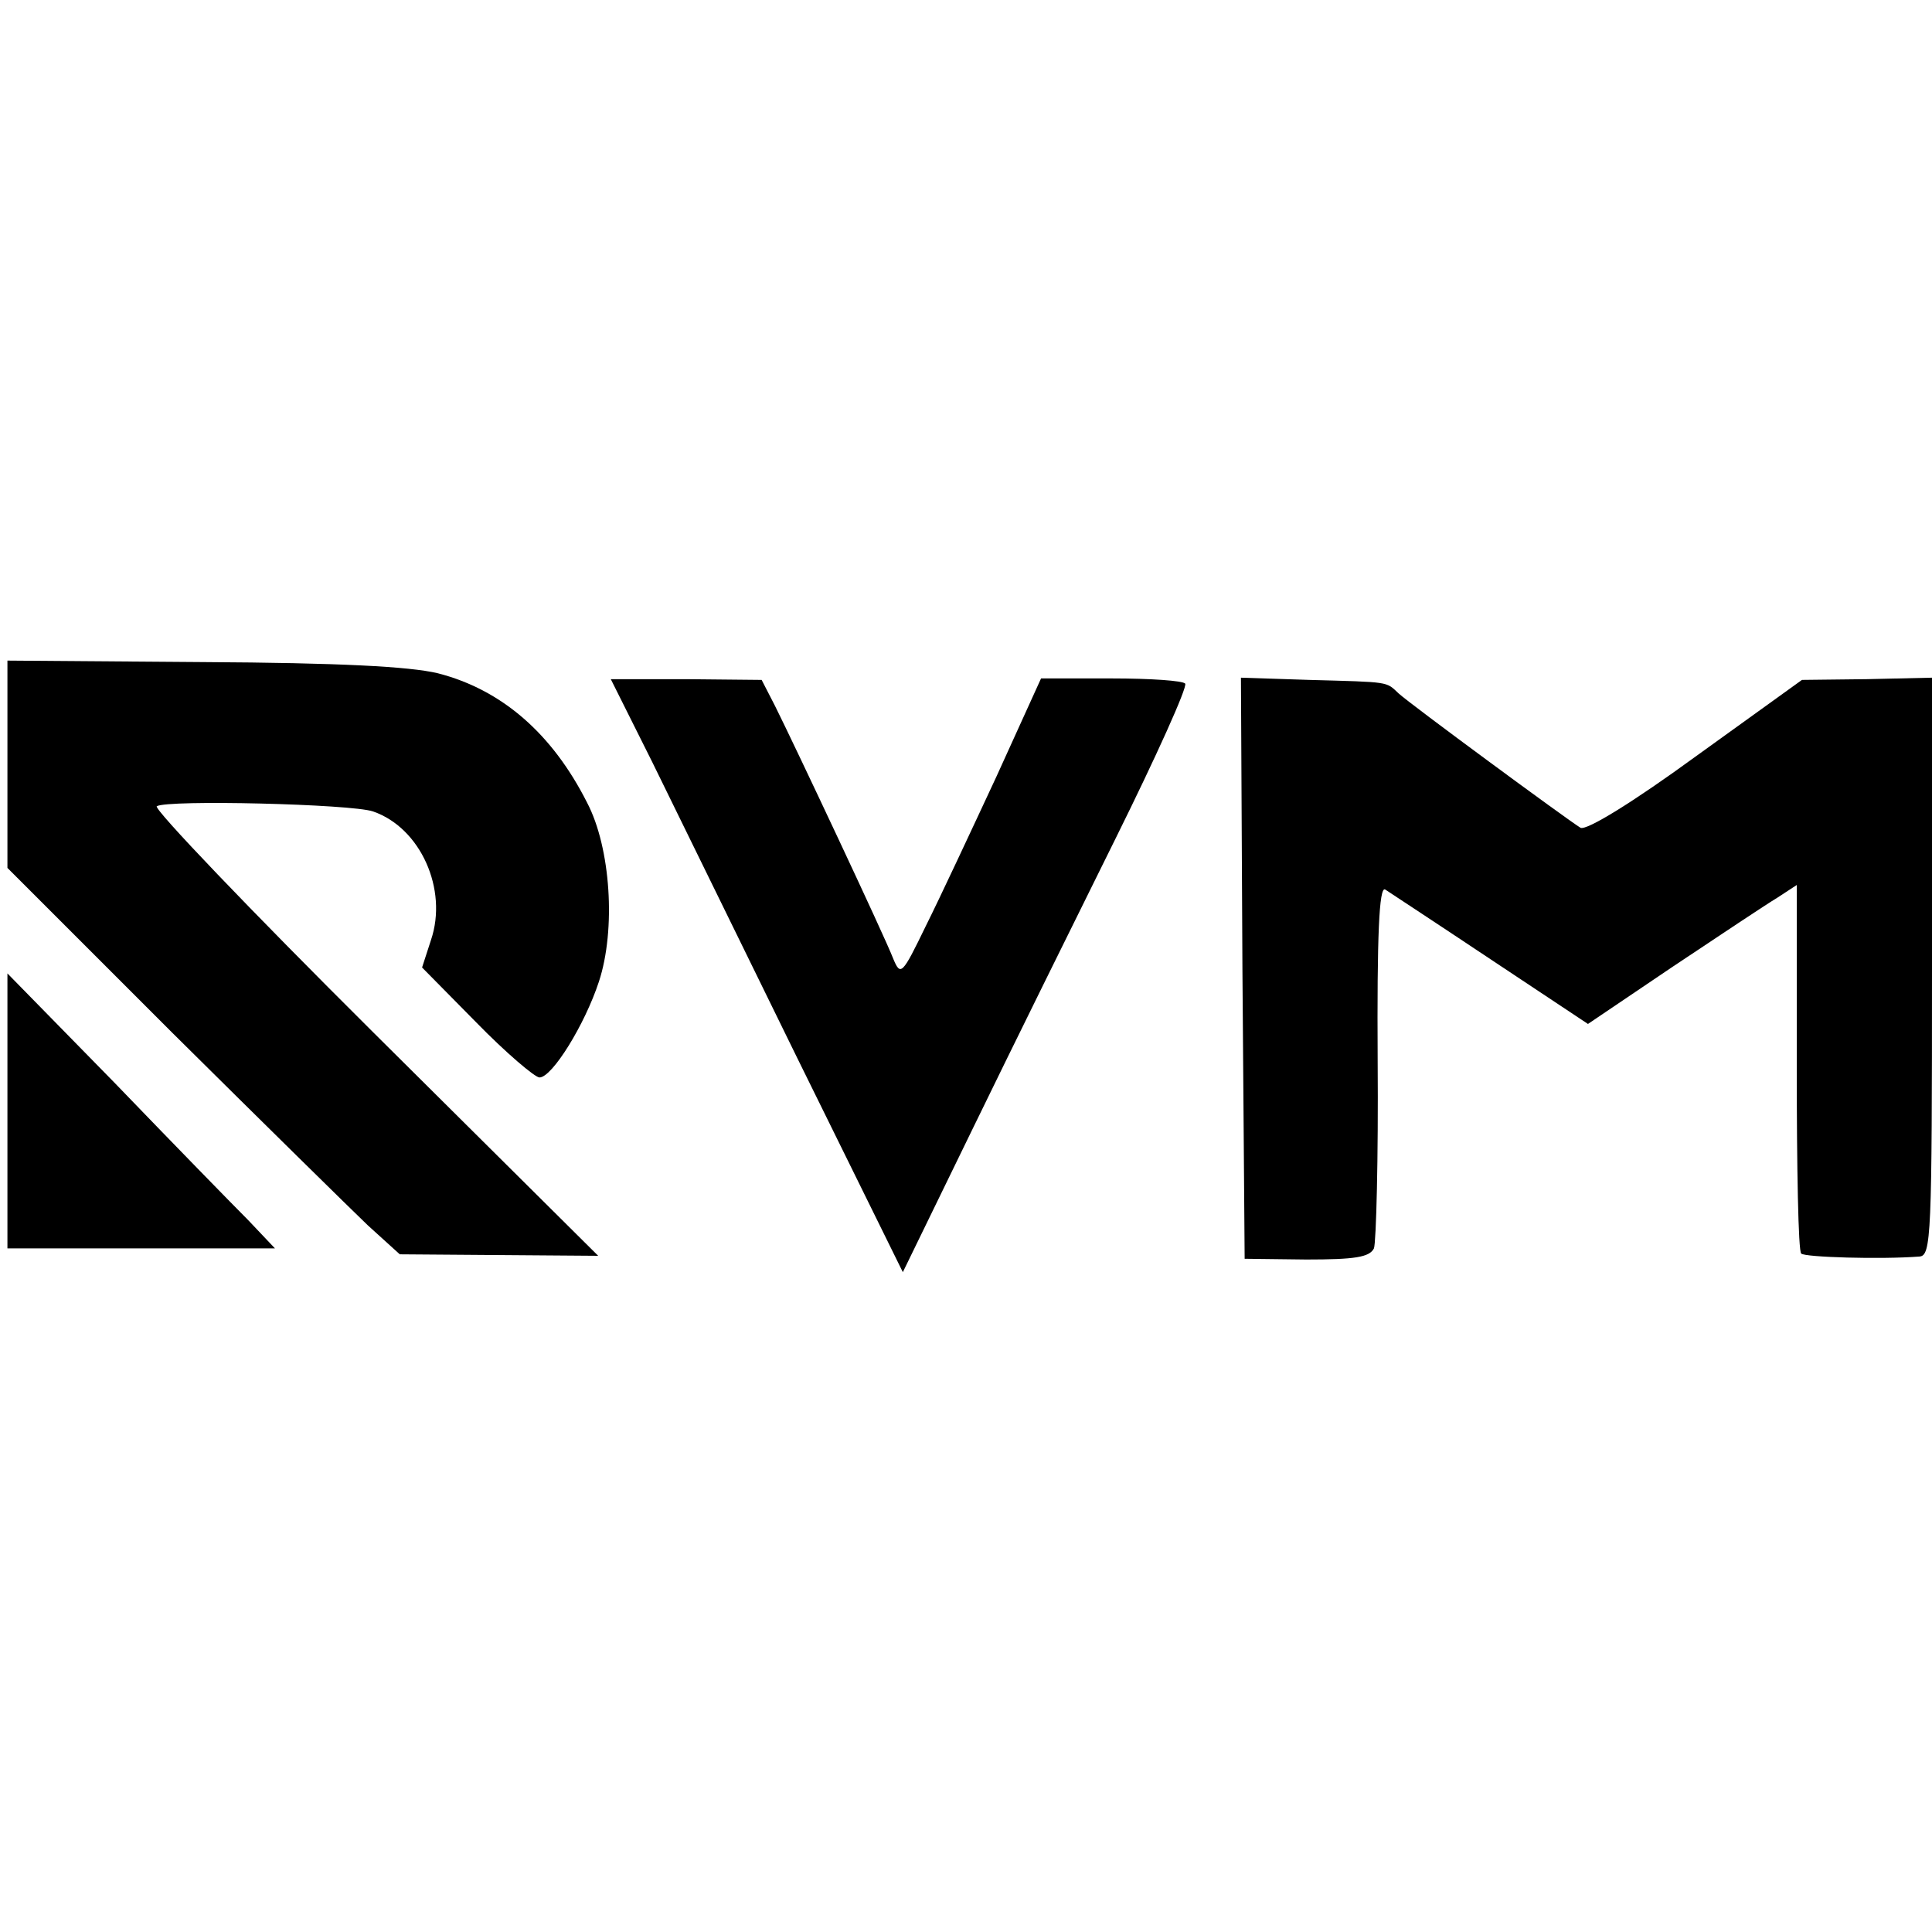
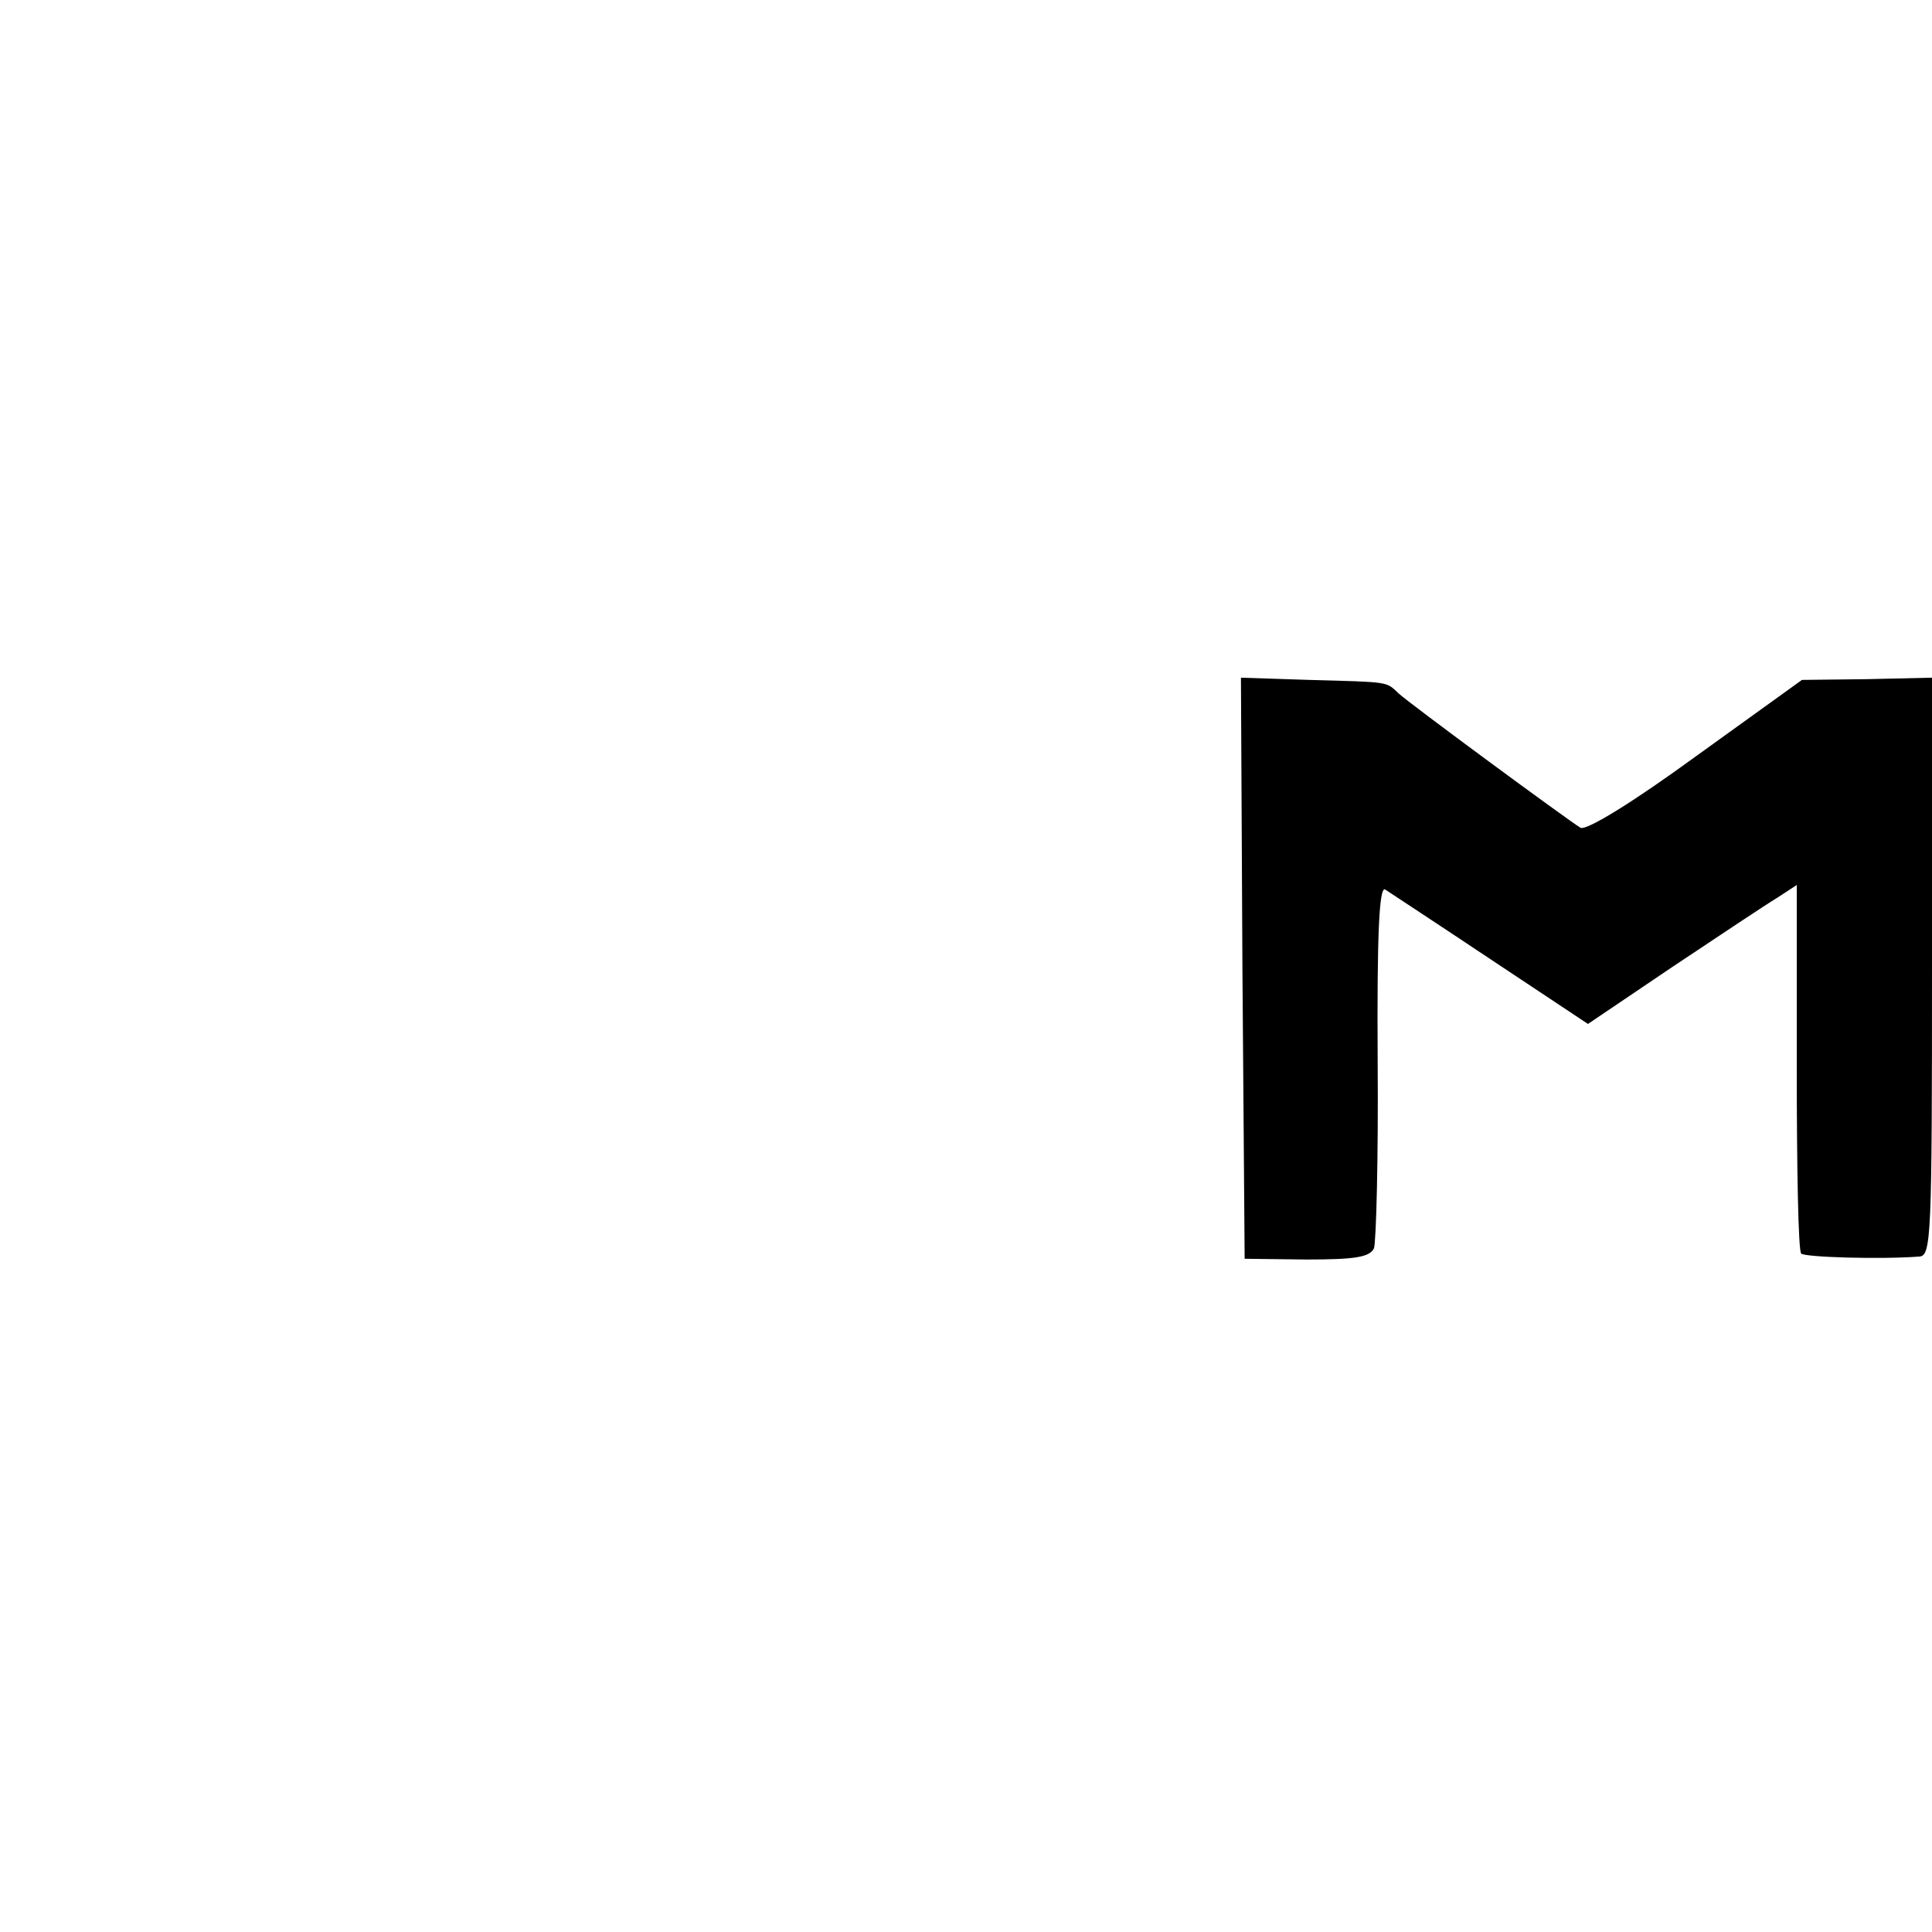
<svg xmlns="http://www.w3.org/2000/svg" version="1.0" width="260pt" height="260pt" viewBox="0 0 260 260" preserveAspectRatio="xMidYMid meet">
  <g transform="translate(0,260) scale(0.1,-0.1)" fill="#000000" stroke="none">
-     <path d="M10 1572 l0 -140 221 -221 c122 -121 241 -238 264 -260 l43 -39 133 -1 134 -1 -302 300 c-166 165 -297 302 -292 305 14 9 262 3 291 -7 64 -22 101 -105 78 -173 l-12 -37 73 -74 c40 -41 79 -74 85 -74 17 0 61 71 80 129 23 70 16 180 -16 241 -47 93 -115 152 -201 174 -38 9 -131 14 -316 15 l-263 2 0 -139z" />
-     <path d="M877 1576 c30 -61 118 -241 196 -400 l142 -288 94 193 c52 107 139 283 193 392 54 109 96 202 93 207 -3 4 -47 7 -99 7 l-95 0 -60 -132 c-34 -73 -76 -163 -95 -201 -32 -66 -34 -68 -44 -44 -11 29 -133 288 -159 340 l-18 35 -101 1 -102 0 55 -110z" />
    <path d="M1672 1297 l3 -391 83 -1 c65 0 85 3 91 15 3 8 6 122 5 252 -1 170 2 235 10 231 6 -4 70 -46 142 -94 l131 -87 114 77 c63 42 126 84 141 93 l26 17 0 -245 c0 -135 2 -248 6 -251 5 -5 107 -8 159 -4 16 1 17 27 17 390 l0 389 -88 -2 -87 -1 -143 -103 c-85 -62 -147 -100 -155 -96 -18 11 -230 167 -245 181 -17 16 -11 15 -120 18 l-92 3 2 -391z" />
-     <path d="M10 1105 l0 -185 180 0 180 0 -36 38 c-20 20 -101 103 -180 185 l-144 147 0 -185z" />
  </g>
</svg>